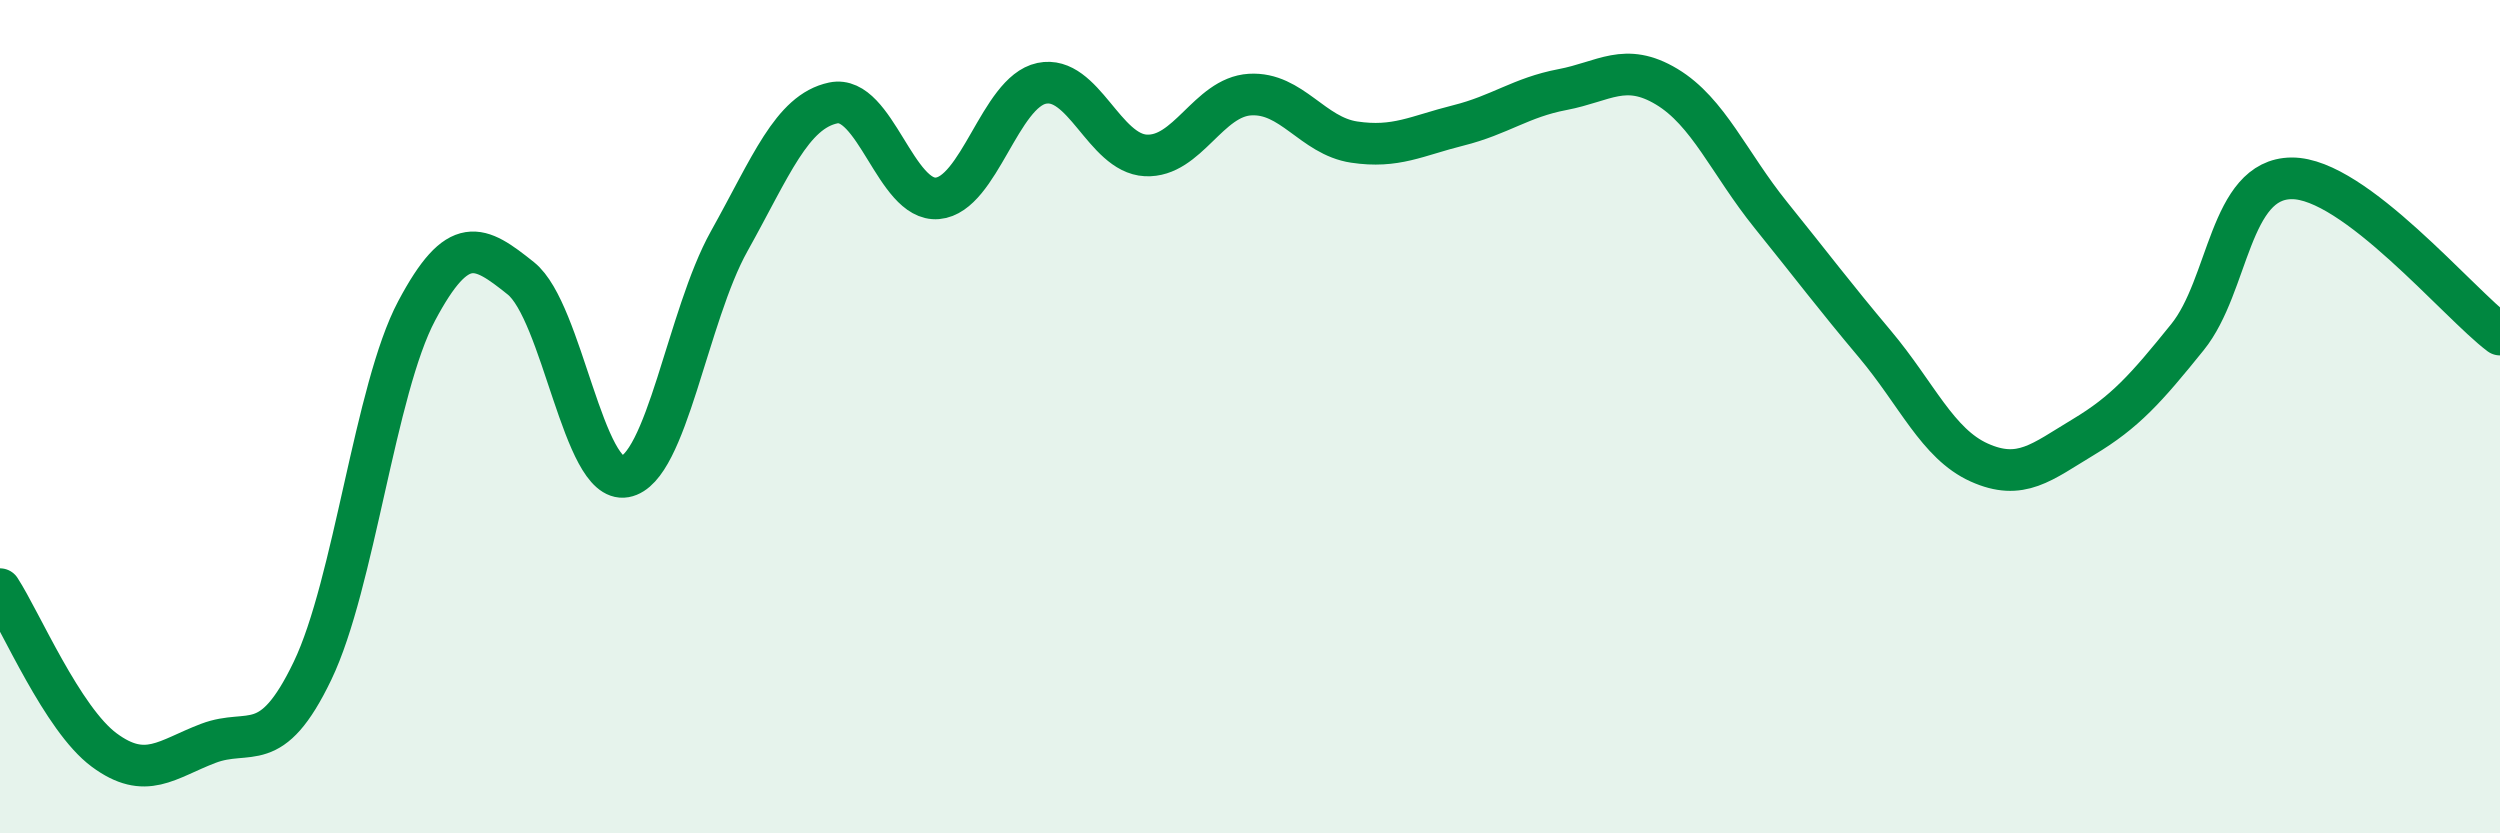
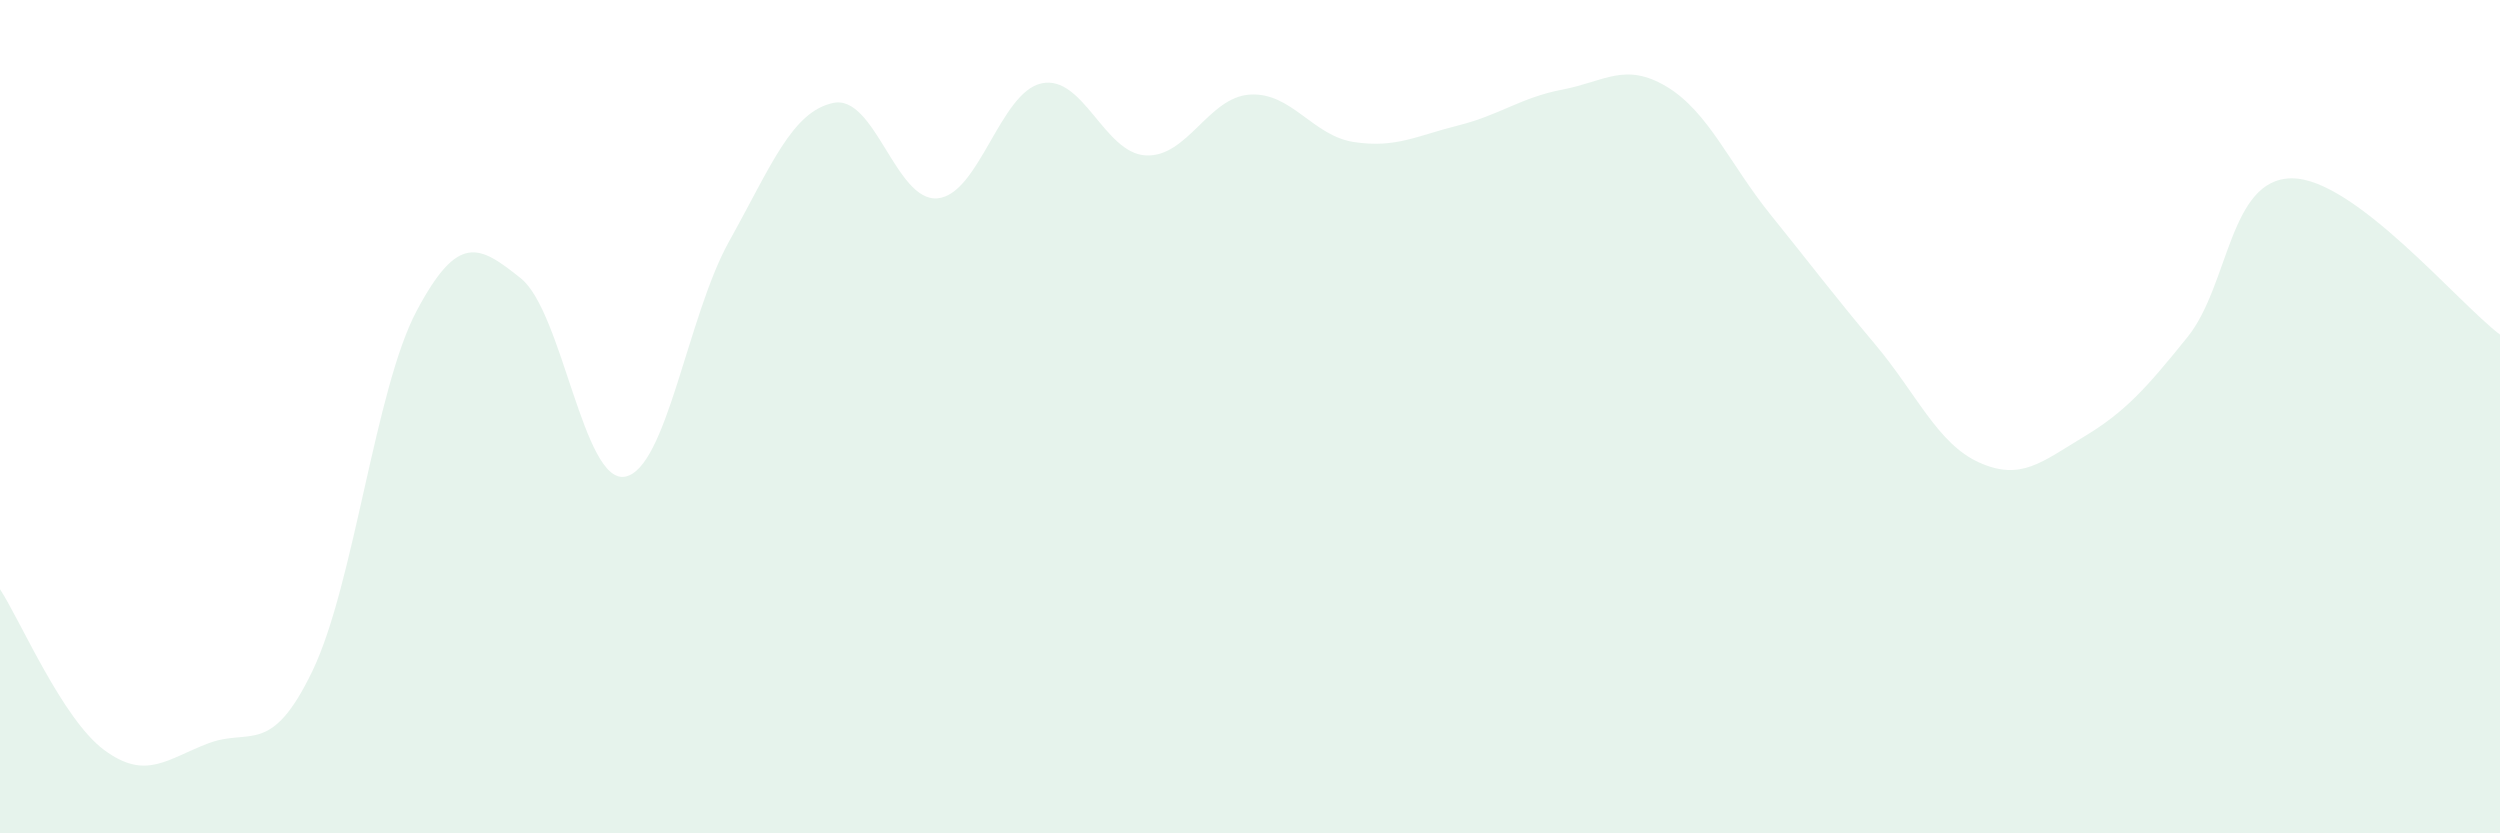
<svg xmlns="http://www.w3.org/2000/svg" width="60" height="20" viewBox="0 0 60 20">
  <path d="M 0,14.14 C 0.5,14.91 1.5,17.26 2.5,18 C 3.5,18.74 4,18.22 5,17.84 C 6,17.46 6.5,18.18 7.5,16.1 C 8.5,14.02 9,9.34 10,7.46 C 11,5.58 11.5,5.88 12.5,6.68 C 13.5,7.48 14,11.62 15,11.44 C 16,11.26 16.5,7.58 17.5,5.79 C 18.5,4 19,2.68 20,2.47 C 21,2.26 21.5,4.85 22.5,4.76 C 23.5,4.67 24,2.21 25,2 C 26,1.79 26.5,3.68 27.5,3.73 C 28.5,3.78 29,2.33 30,2.27 C 31,2.21 31.5,3.26 32.5,3.41 C 33.5,3.56 34,3.26 35,3.01 C 36,2.76 36.5,2.34 37.5,2.15 C 38.5,1.96 39,1.48 40,2.08 C 41,2.68 41.5,3.92 42.5,5.16 C 43.5,6.4 44,7.07 45,8.26 C 46,9.45 46.5,10.65 47.5,11.1 C 48.5,11.55 49,11.09 50,10.49 C 51,9.89 51.5,9.33 52.5,8.09 C 53.5,6.85 53.5,4.29 55,4.28 C 56.5,4.27 59,7.28 60,8.03L60 20L0 20Z" fill="#008740" opacity="0.1" stroke-linecap="round" stroke-linejoin="round" />
-   <path d="M 0,14.14 C 0.5,14.91 1.5,17.26 2.5,18 C 3.5,18.74 4,18.22 5,17.84 C 6,17.46 6.5,18.18 7.5,16.1 C 8.5,14.02 9,9.34 10,7.46 C 11,5.58 11.5,5.88 12.5,6.68 C 13.5,7.48 14,11.62 15,11.44 C 16,11.26 16.5,7.58 17.5,5.79 C 18.5,4 19,2.68 20,2.47 C 21,2.26 21.5,4.85 22.5,4.76 C 23.5,4.67 24,2.21 25,2 C 26,1.79 26.5,3.68 27.5,3.73 C 28.5,3.78 29,2.33 30,2.27 C 31,2.21 31.5,3.26 32.5,3.41 C 33.5,3.56 34,3.26 35,3.01 C 36,2.76 36.5,2.34 37.5,2.15 C 38.5,1.96 39,1.48 40,2.08 C 41,2.68 41.5,3.92 42.5,5.16 C 43.5,6.4 44,7.07 45,8.26 C 46,9.45 46.5,10.65 47.5,11.1 C 48.5,11.55 49,11.09 50,10.49 C 51,9.89 51.5,9.33 52.5,8.09 C 53.5,6.85 53.5,4.29 55,4.28 C 56.5,4.27 59,7.28 60,8.03" stroke="#008740" stroke-width="1" fill="none" stroke-linecap="round" stroke-linejoin="round" />
</svg>